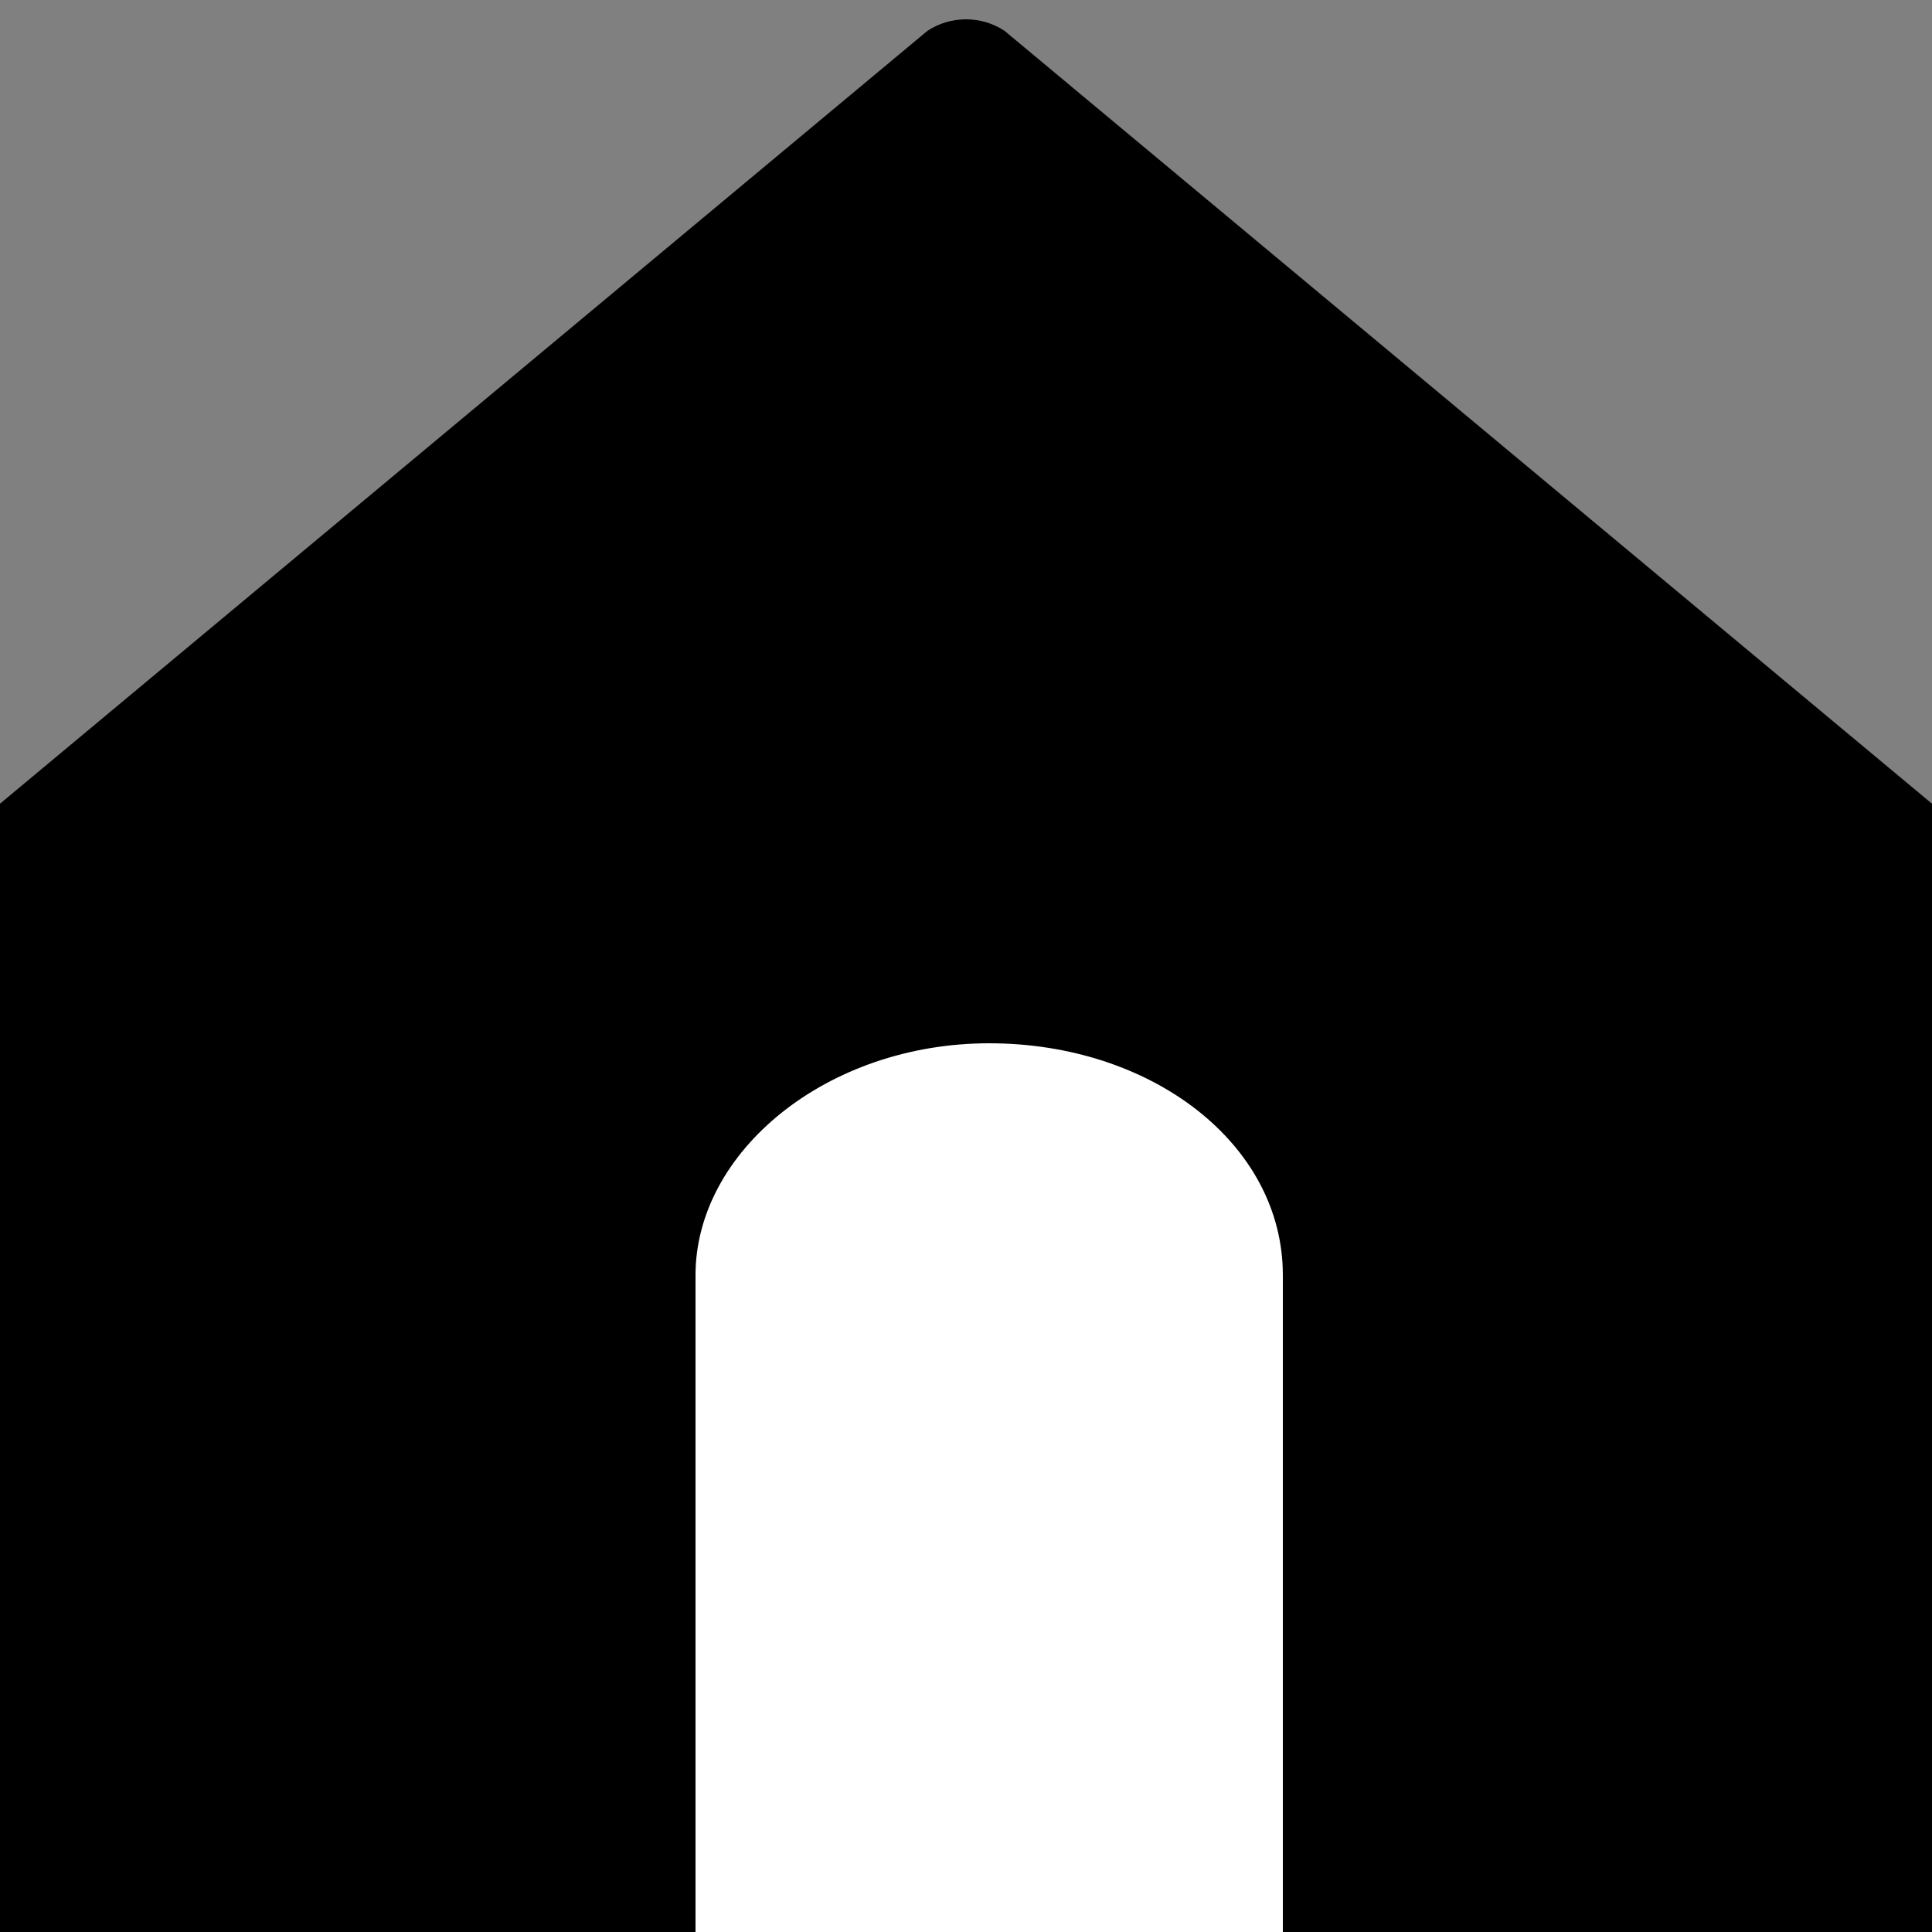
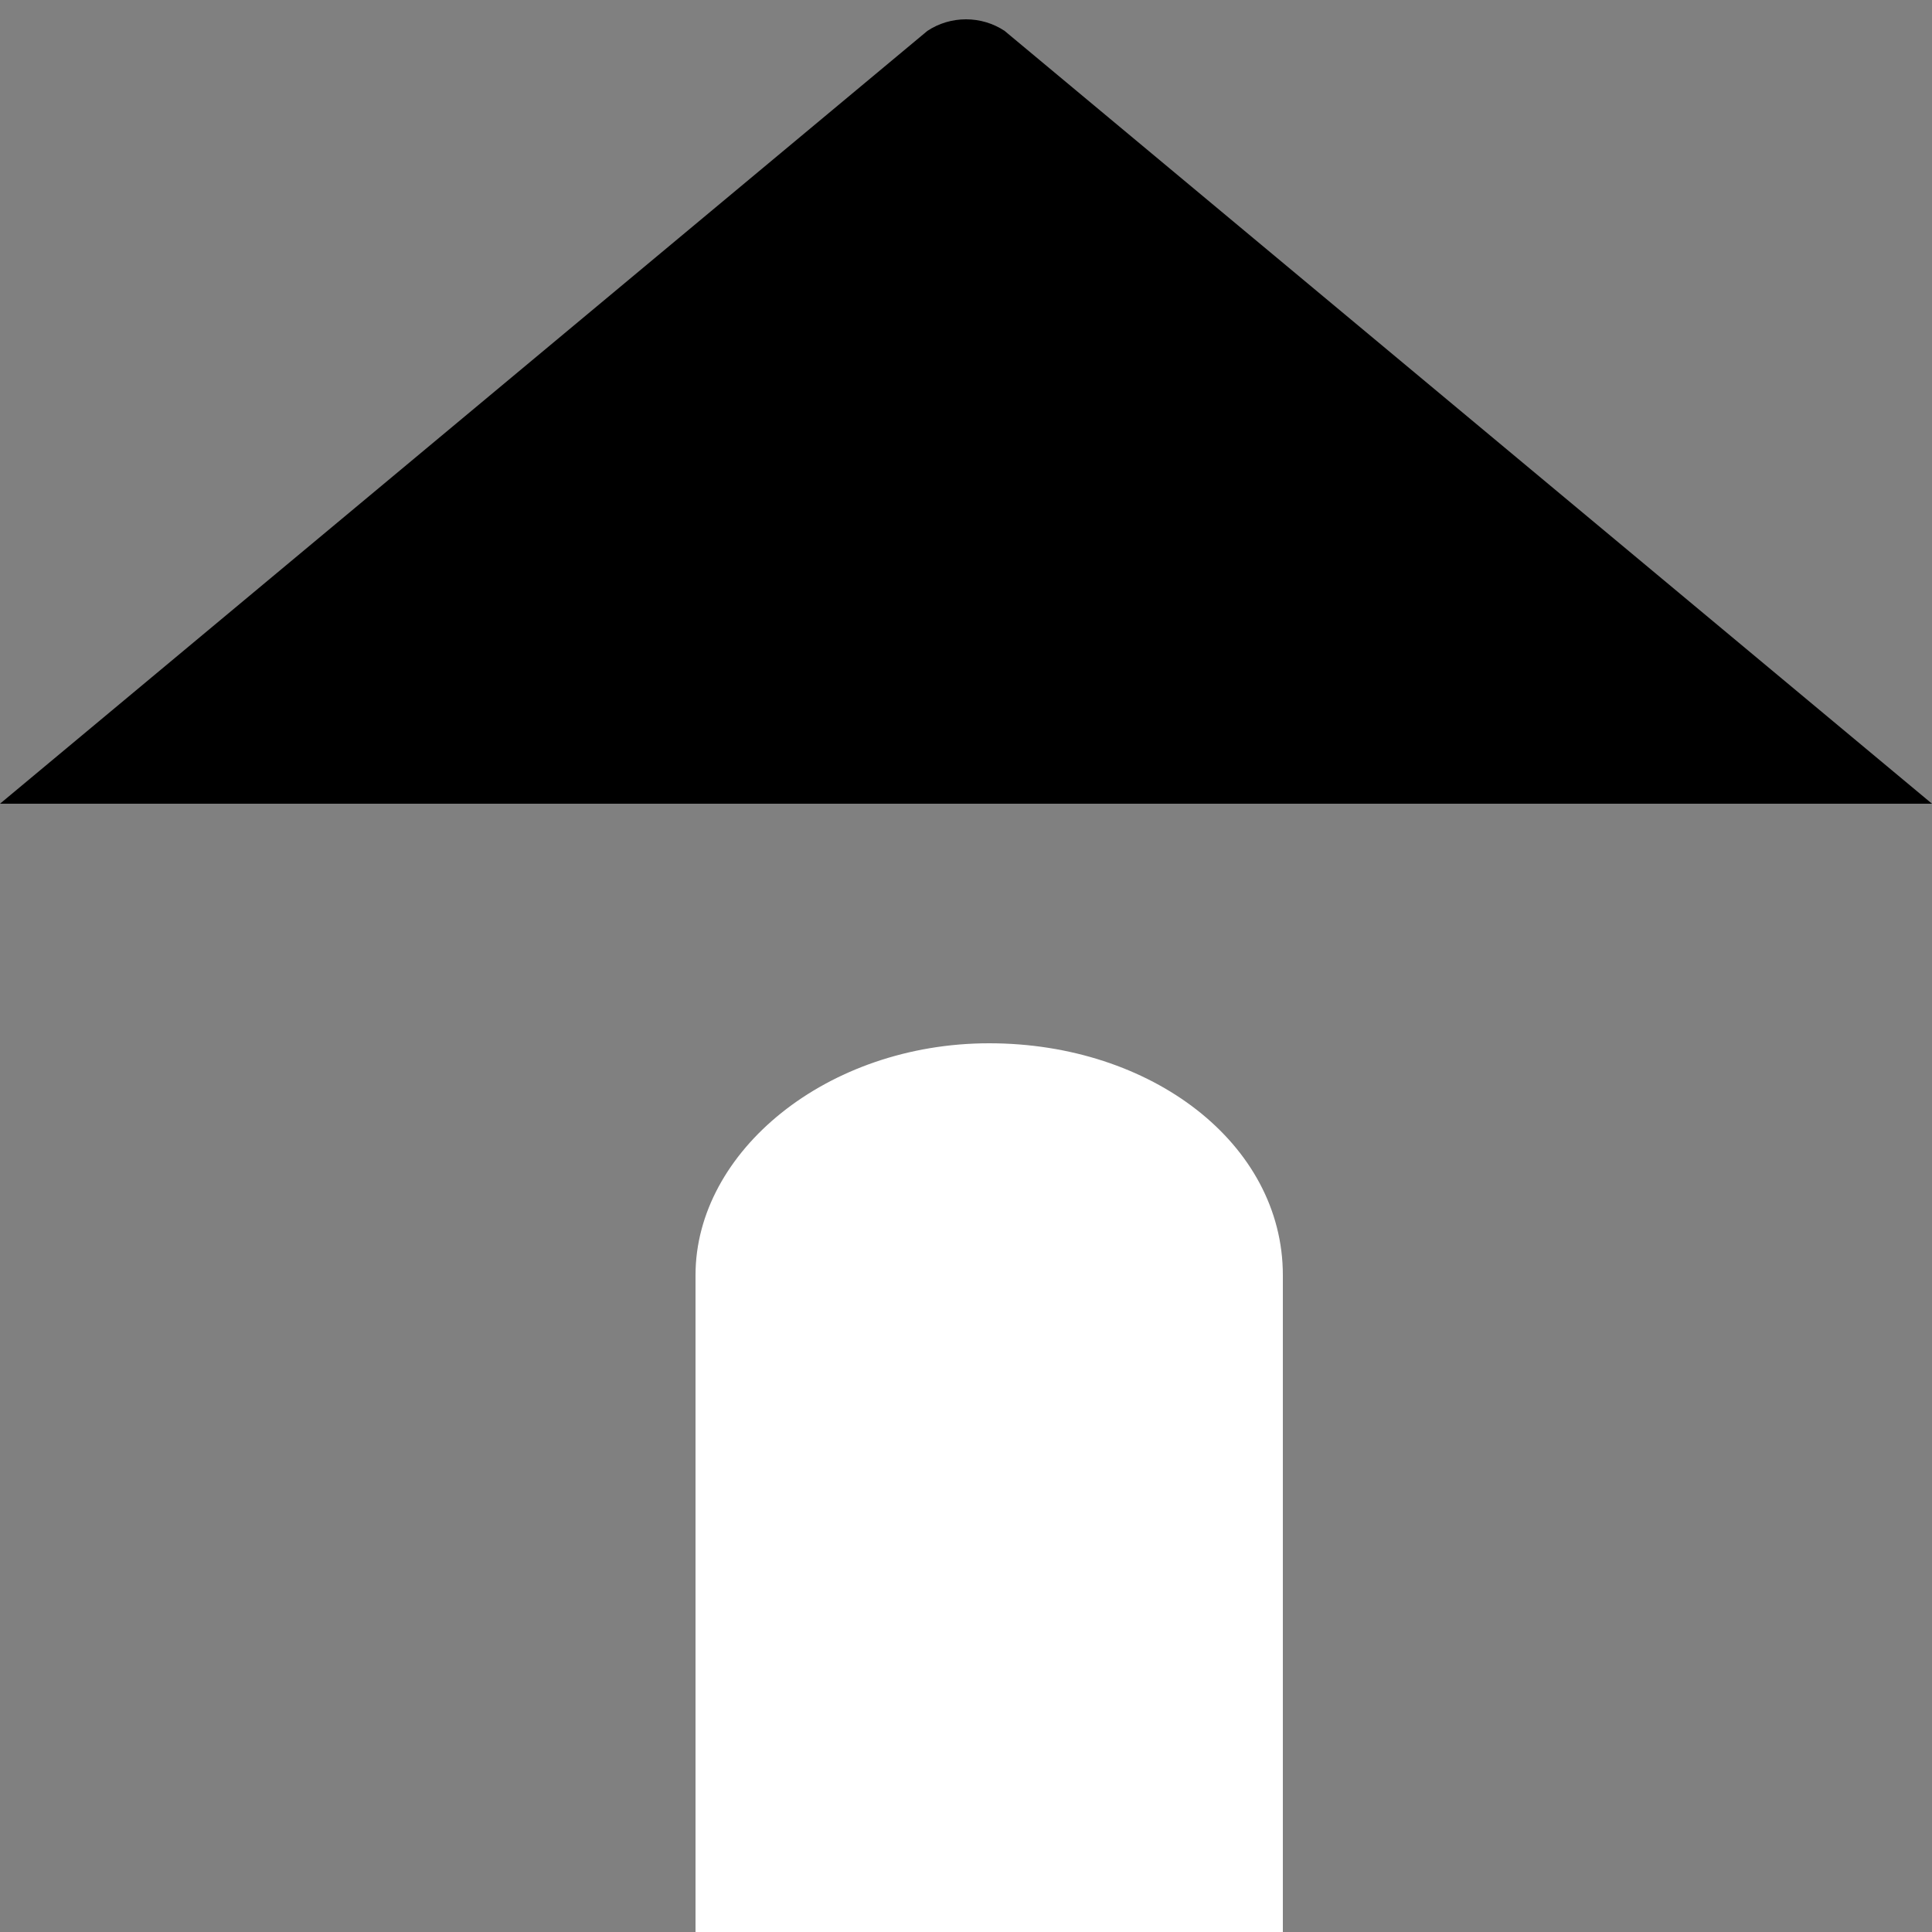
<svg xmlns="http://www.w3.org/2000/svg" version="1.1" id="Layer_1" x="0px" y="0px" viewBox="0 0 25 25" style="enable-background:new 0 0 25 25;" xml:space="preserve">
  <rect x="0" y="0" width="25" height="25" fill="#808080" stroke="none" />
  <style type="text/css">
	.st0{fill:#FFFFFF;}
</style>
-   <rect y="10.4" width="25" height="14.6" />
  <path d="M0,10.4l12-10c0.3-0.2,0.7-0.2,1,0l12,10H0z" />
  <path class="st0" d="M9,25v-8.5c0-1.6,1.7-3,3.8-3h0c2.1,0,3.8,1.3,3.8,3V25C13.2,25,13.2,25,9,25z" />
</svg>